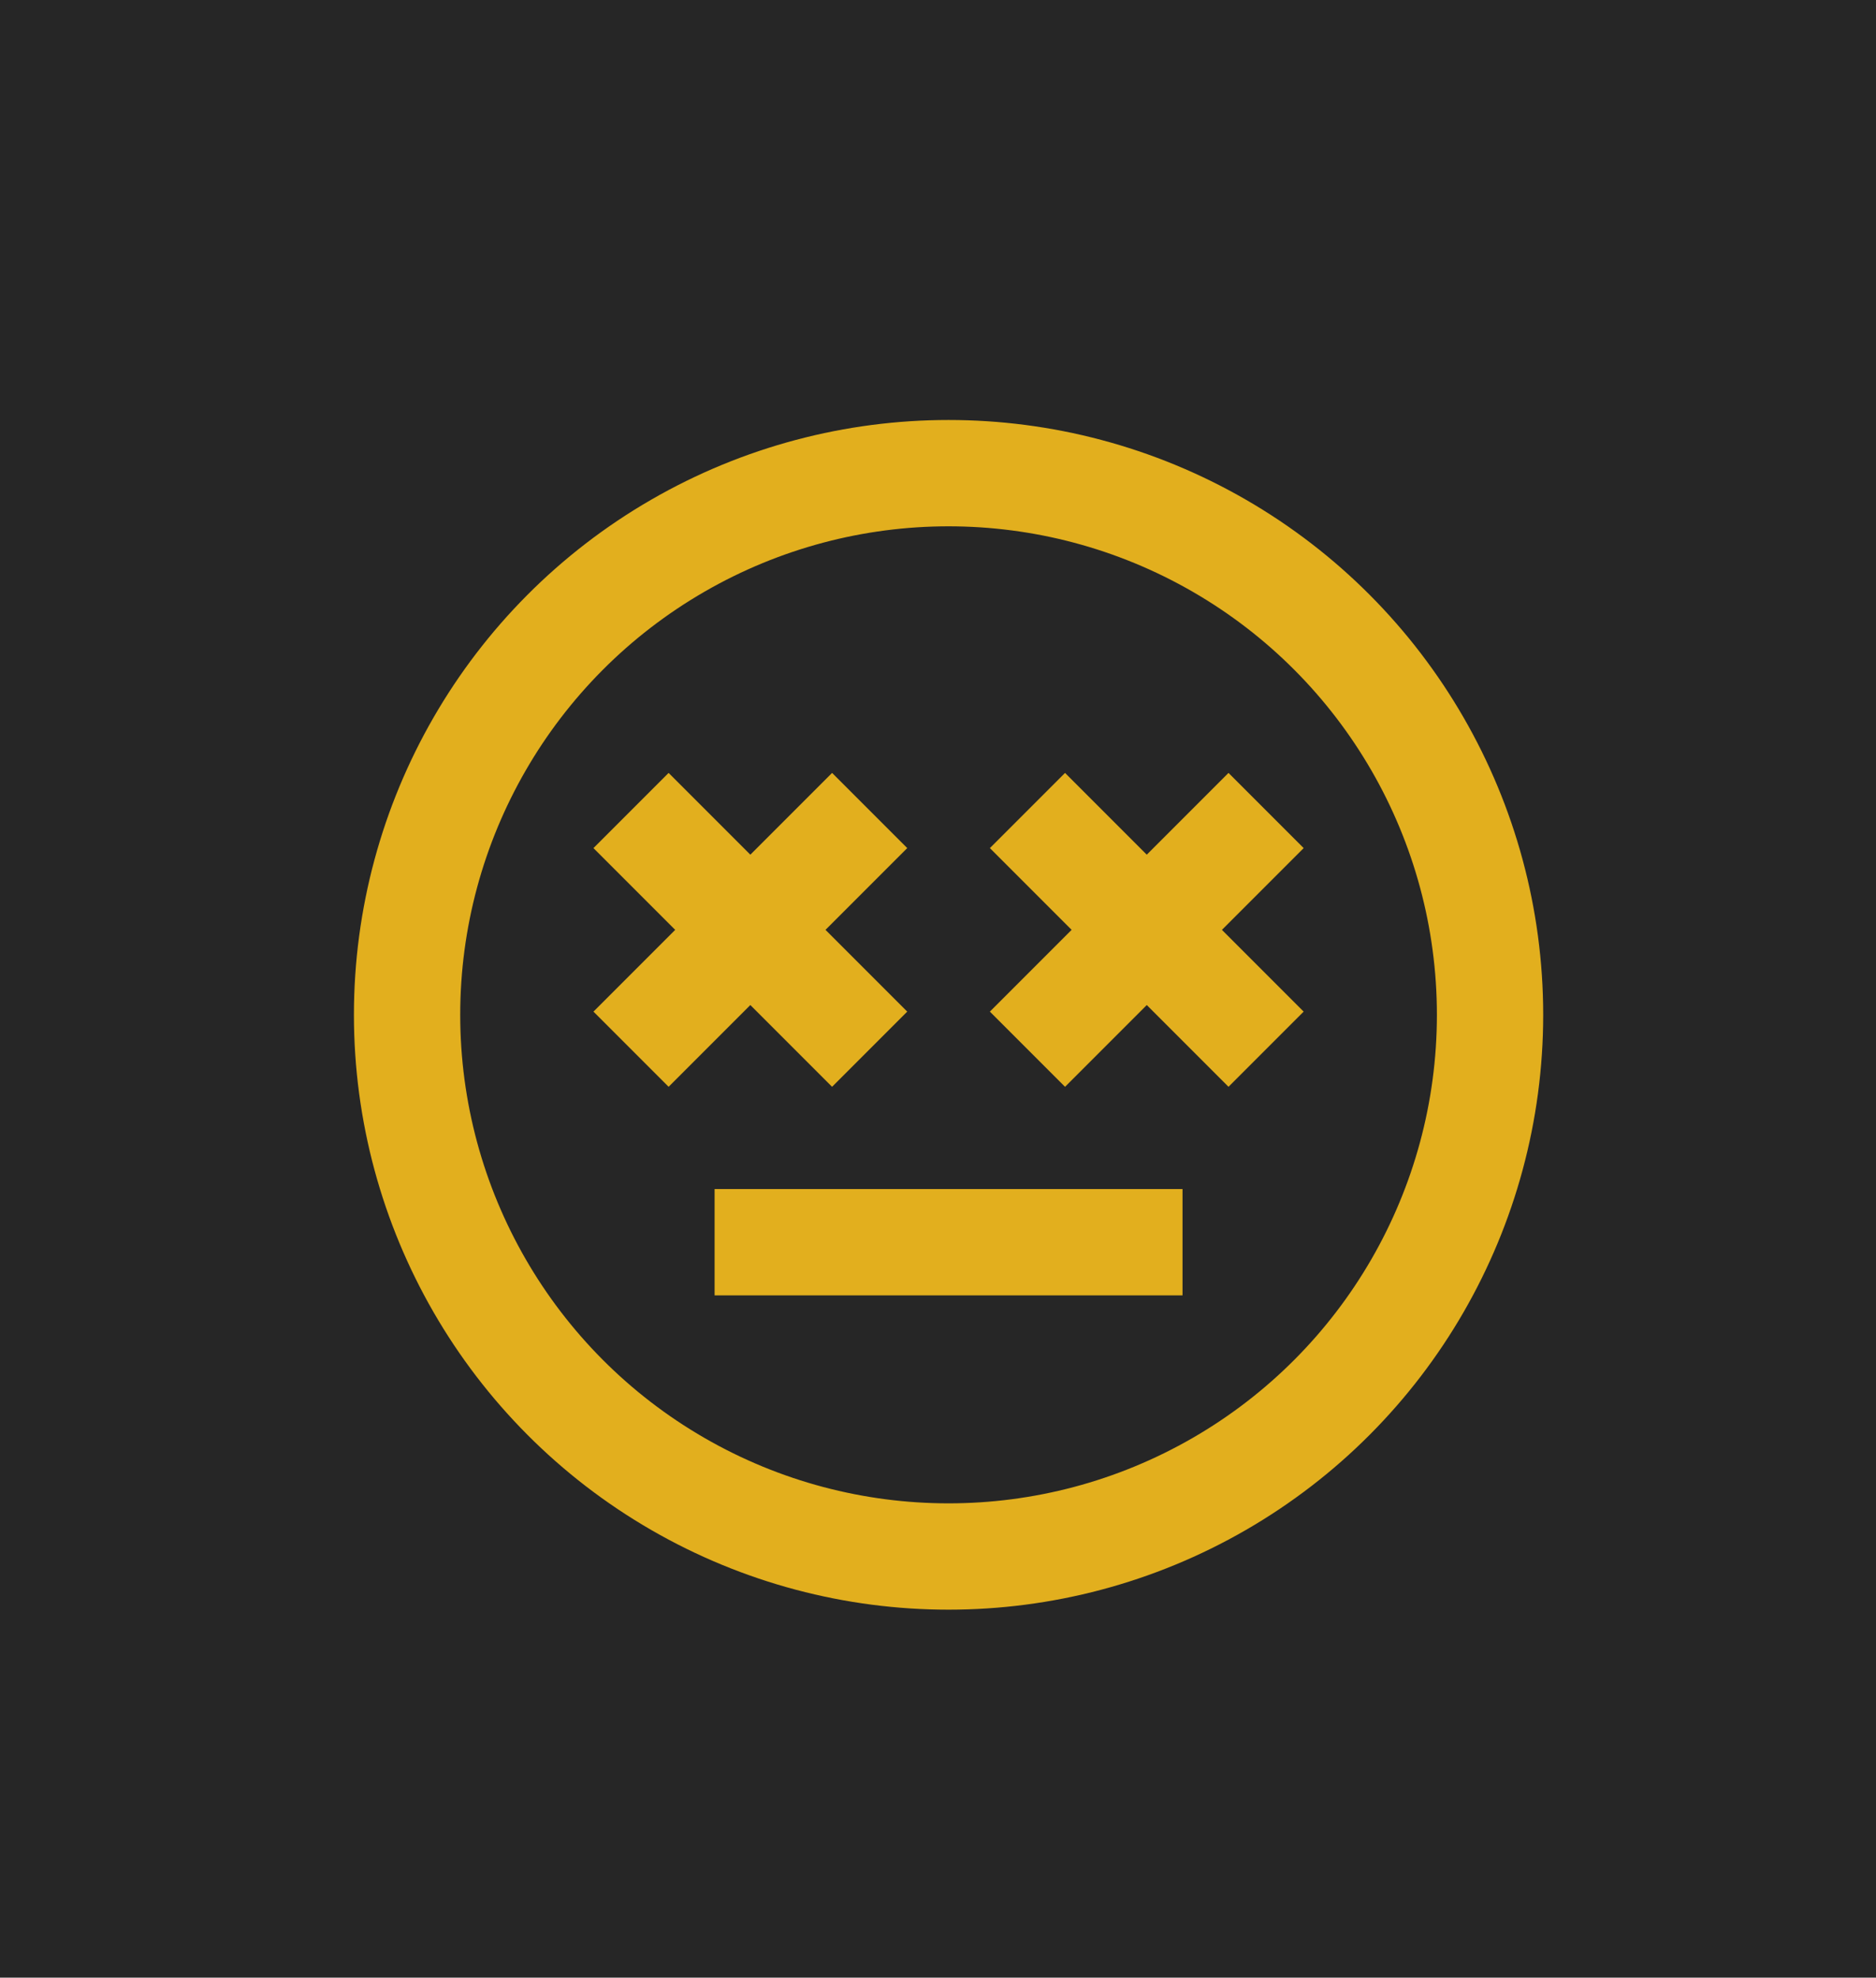
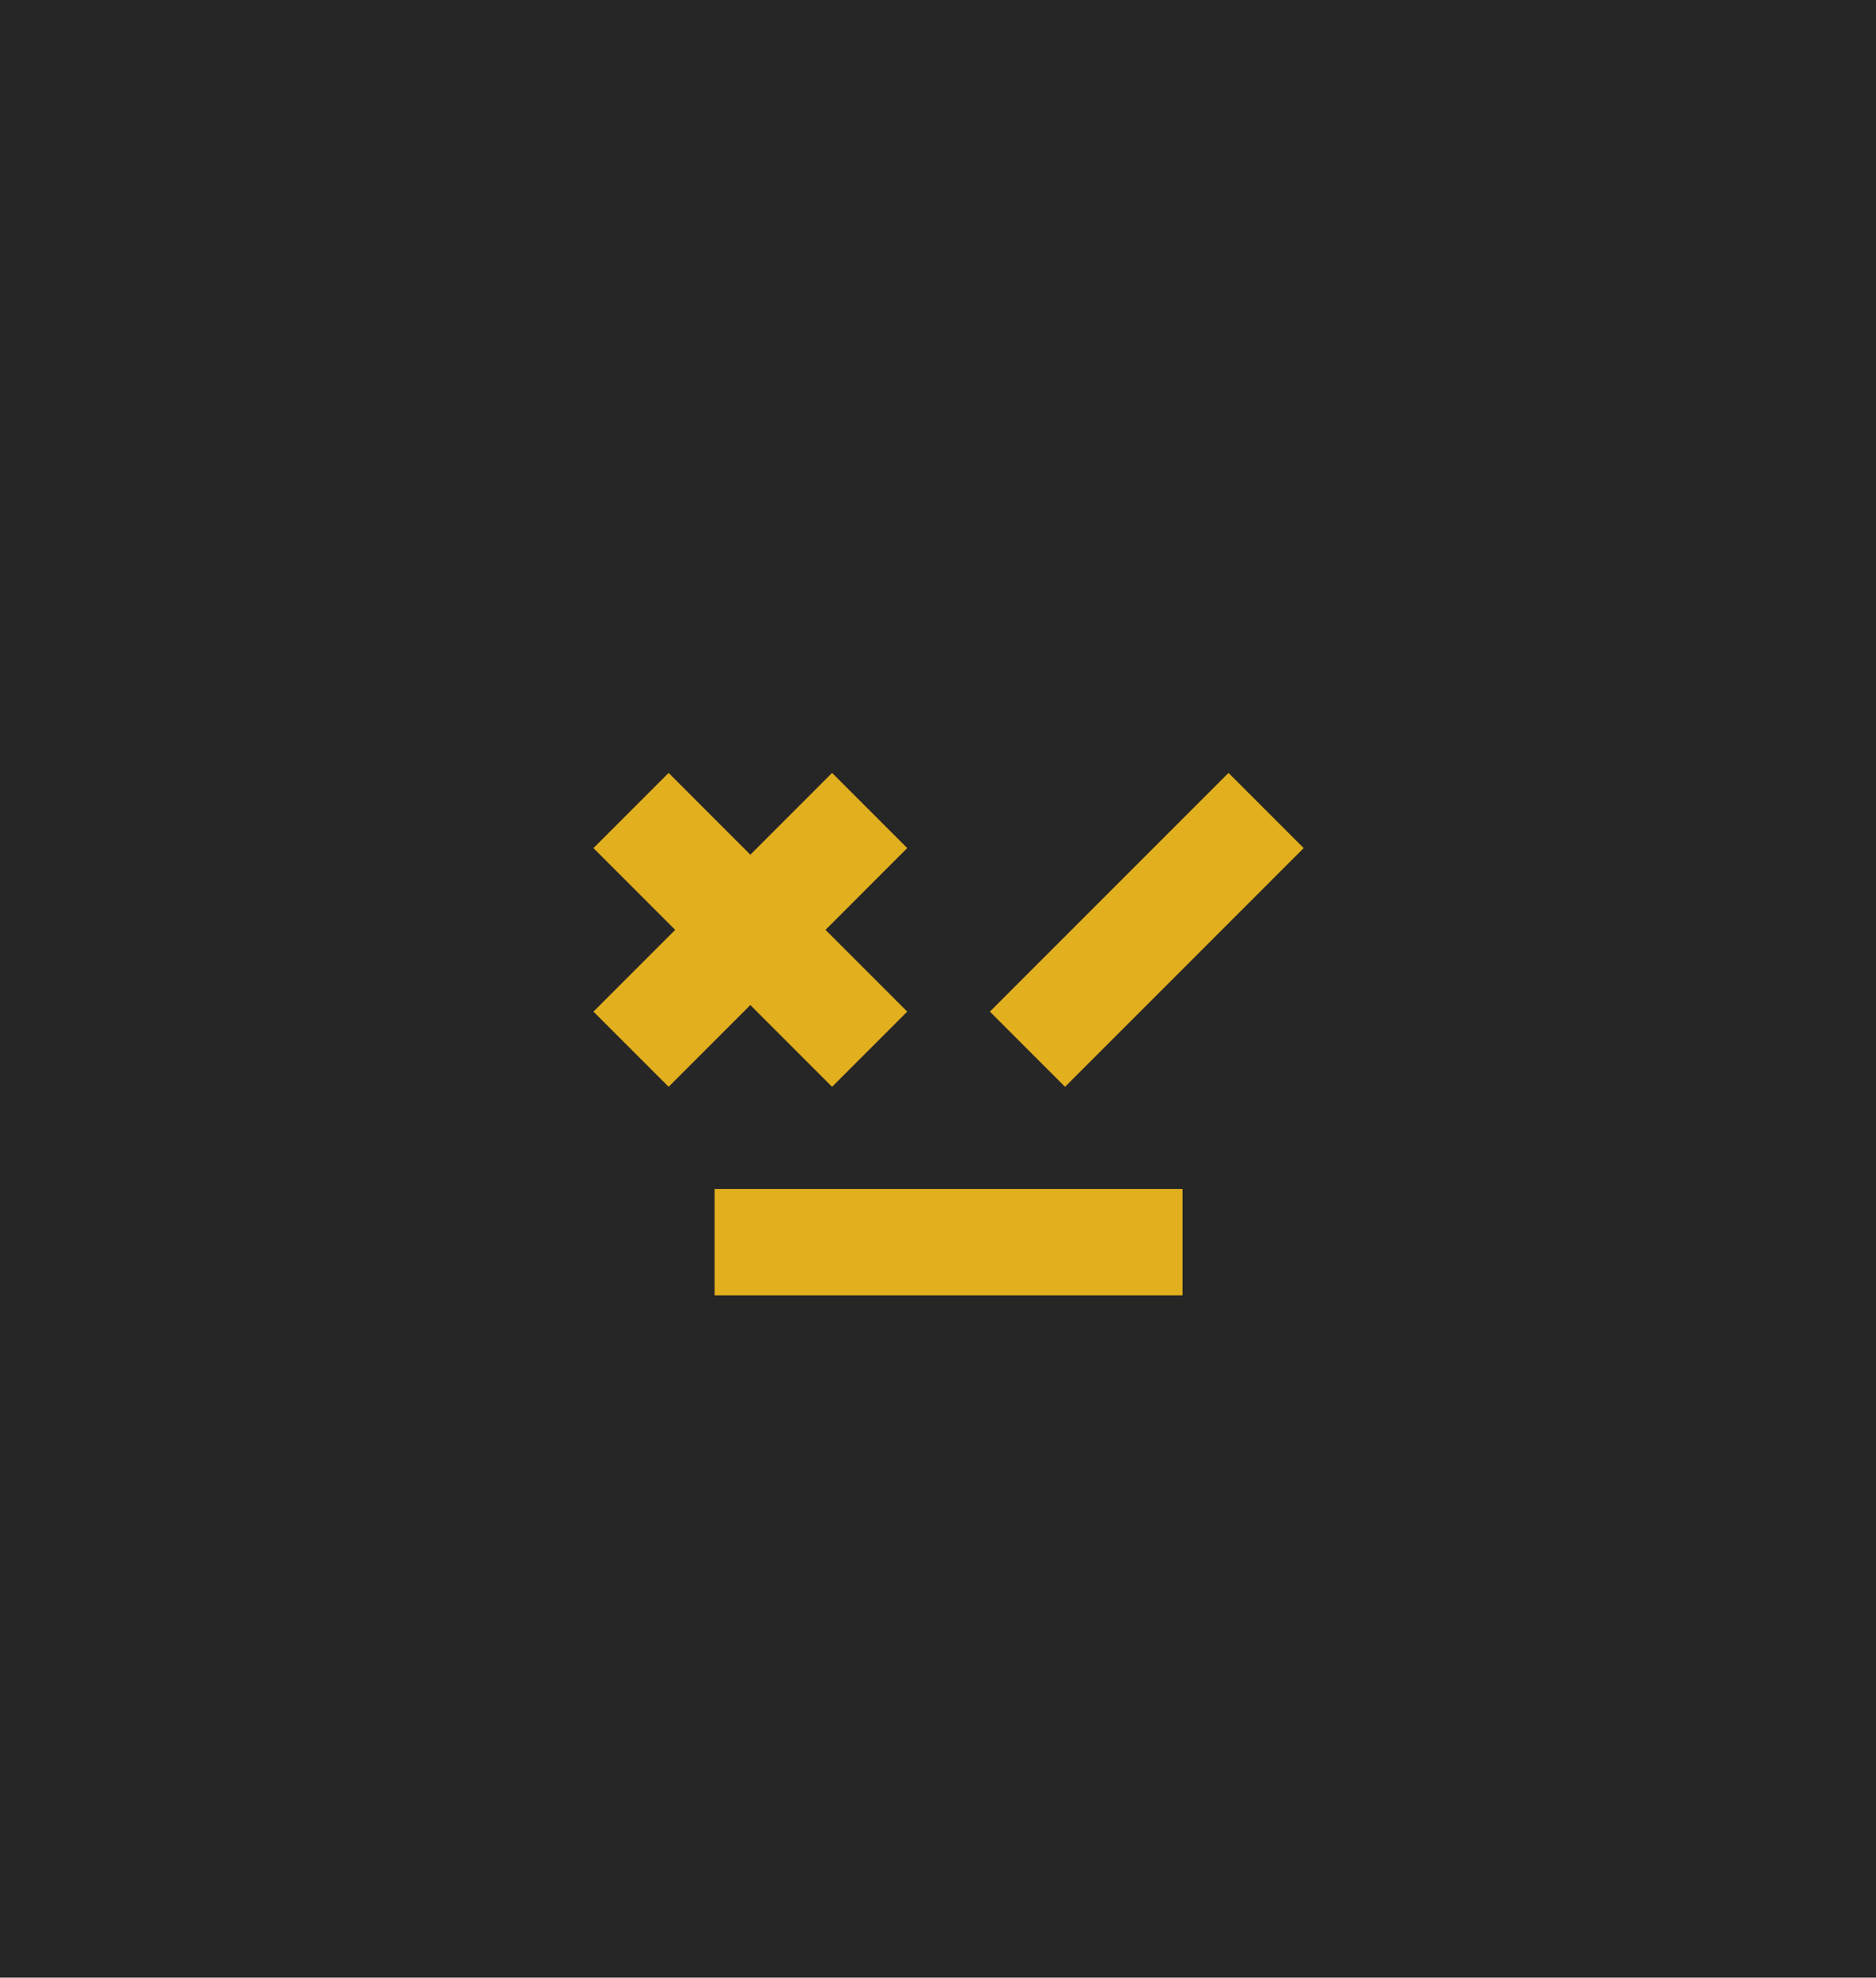
<svg xmlns="http://www.w3.org/2000/svg" viewBox="0 0 1059 1116">
  <title>symbols-2</title>
  <rect width="1059" height="1116" style="fill:#262626" />
-   <circle cx="535.46" cy="572.67" r="305.67" style="fill:none;stroke:#e2af1e;stroke-miterlimit:10;stroke-width:60px" />
  <line x1="356.22" y1="457.37" x2="490.92" y2="592.07" style="fill:none;stroke:#e2af1e;stroke-miterlimit:10;stroke-width:60px" />
  <line x1="356.22" y1="592.07" x2="490.92" y2="457.37" style="fill:none;stroke:#e2af1e;stroke-miterlimit:10;stroke-width:60px" />
-   <line x1="580" y1="457.37" x2="714.7" y2="592.07" style="fill:none;stroke:#e2af1e;stroke-miterlimit:10;stroke-width:60px" />
  <line x1="580" y1="592.07" x2="714.7" y2="457.37" style="fill:none;stroke:#e2af1e;stroke-miterlimit:10;stroke-width:60px" />
  <line x1="403.39" y1="700.98" x2="667.53" y2="700.98" style="fill:none;stroke:#e2af1e;stroke-miterlimit:10;stroke-width:60px" />
</svg>